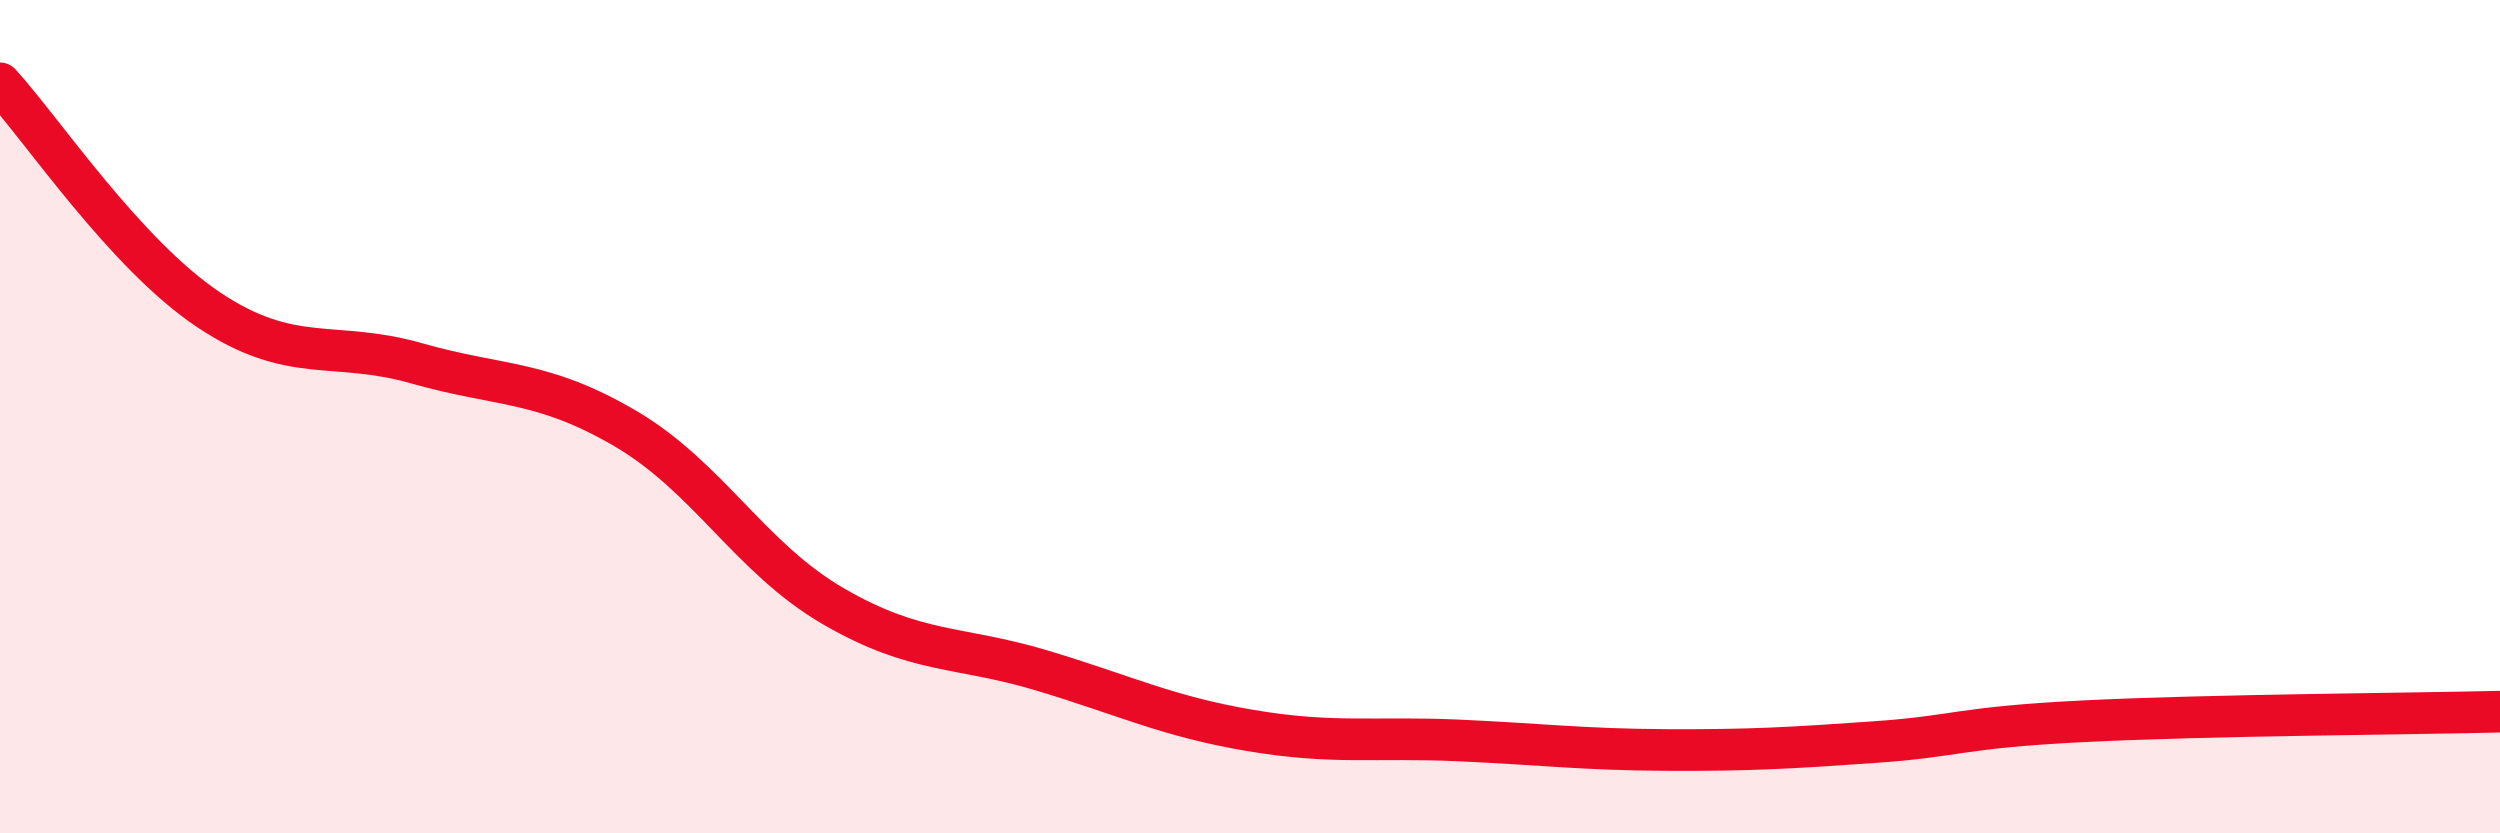
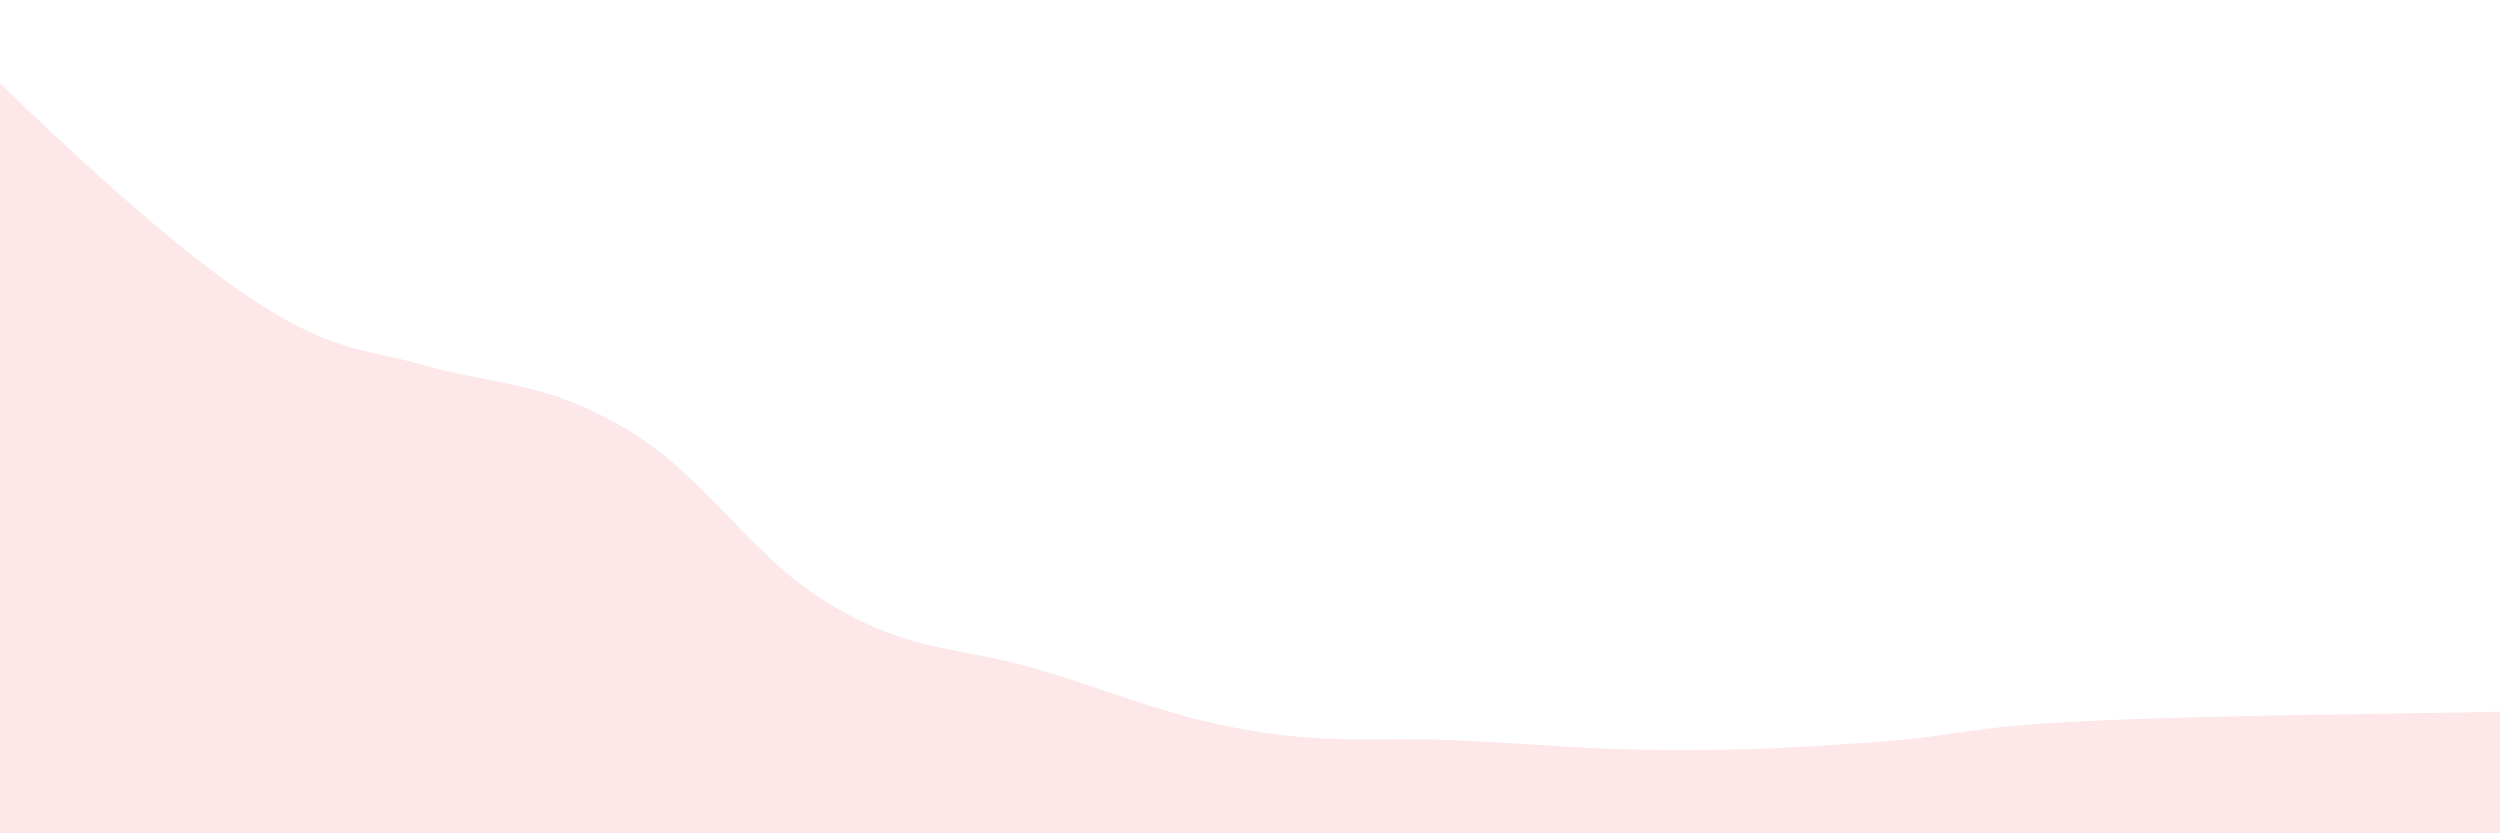
<svg xmlns="http://www.w3.org/2000/svg" width="60" height="20" viewBox="0 0 60 20">
-   <path d="M 0,2 C 1,3.09 3,6.09 5,7.43 C 7,8.77 8,8.15 10,8.72 C 12,9.29 13,9.11 15,10.28 C 17,11.45 18,13.39 20,14.55 C 22,15.71 23,15.49 25,16.09 C 27,16.69 28,17.19 30,17.53 C 32,17.87 33,17.68 35,17.77 C 37,17.86 38,17.99 40,18 C 42,18.01 43,17.95 45,17.81 C 47,17.67 47,17.46 50,17.31 C 53,17.16 58,17.13 60,17.08L60 20L0 20Z" fill="#EB0A25" opacity="0.1" stroke-linecap="round" stroke-linejoin="round" />
-   <path d="M 0,2 C 1,3.09 3,6.09 5,7.43 C 7,8.77 8,8.15 10,8.72 C 12,9.29 13,9.11 15,10.28 C 17,11.45 18,13.39 20,14.55 C 22,15.71 23,15.49 25,16.09 C 27,16.69 28,17.19 30,17.53 C 32,17.87 33,17.68 35,17.77 C 37,17.86 38,17.99 40,18 C 42,18.01 43,17.95 45,17.81 C 47,17.67 47,17.46 50,17.31 C 53,17.16 58,17.13 60,17.08" stroke="#EB0A25" stroke-width="1" fill="none" stroke-linecap="round" stroke-linejoin="round" />
+   <path d="M 0,2 C 7,8.77 8,8.15 10,8.72 C 12,9.29 13,9.11 15,10.28 C 17,11.45 18,13.39 20,14.55 C 22,15.71 23,15.49 25,16.09 C 27,16.69 28,17.19 30,17.53 C 32,17.87 33,17.68 35,17.77 C 37,17.86 38,17.99 40,18 C 42,18.01 43,17.95 45,17.81 C 47,17.67 47,17.46 50,17.31 C 53,17.16 58,17.13 60,17.08L60 20L0 20Z" fill="#EB0A25" opacity="0.1" stroke-linecap="round" stroke-linejoin="round" />
</svg>